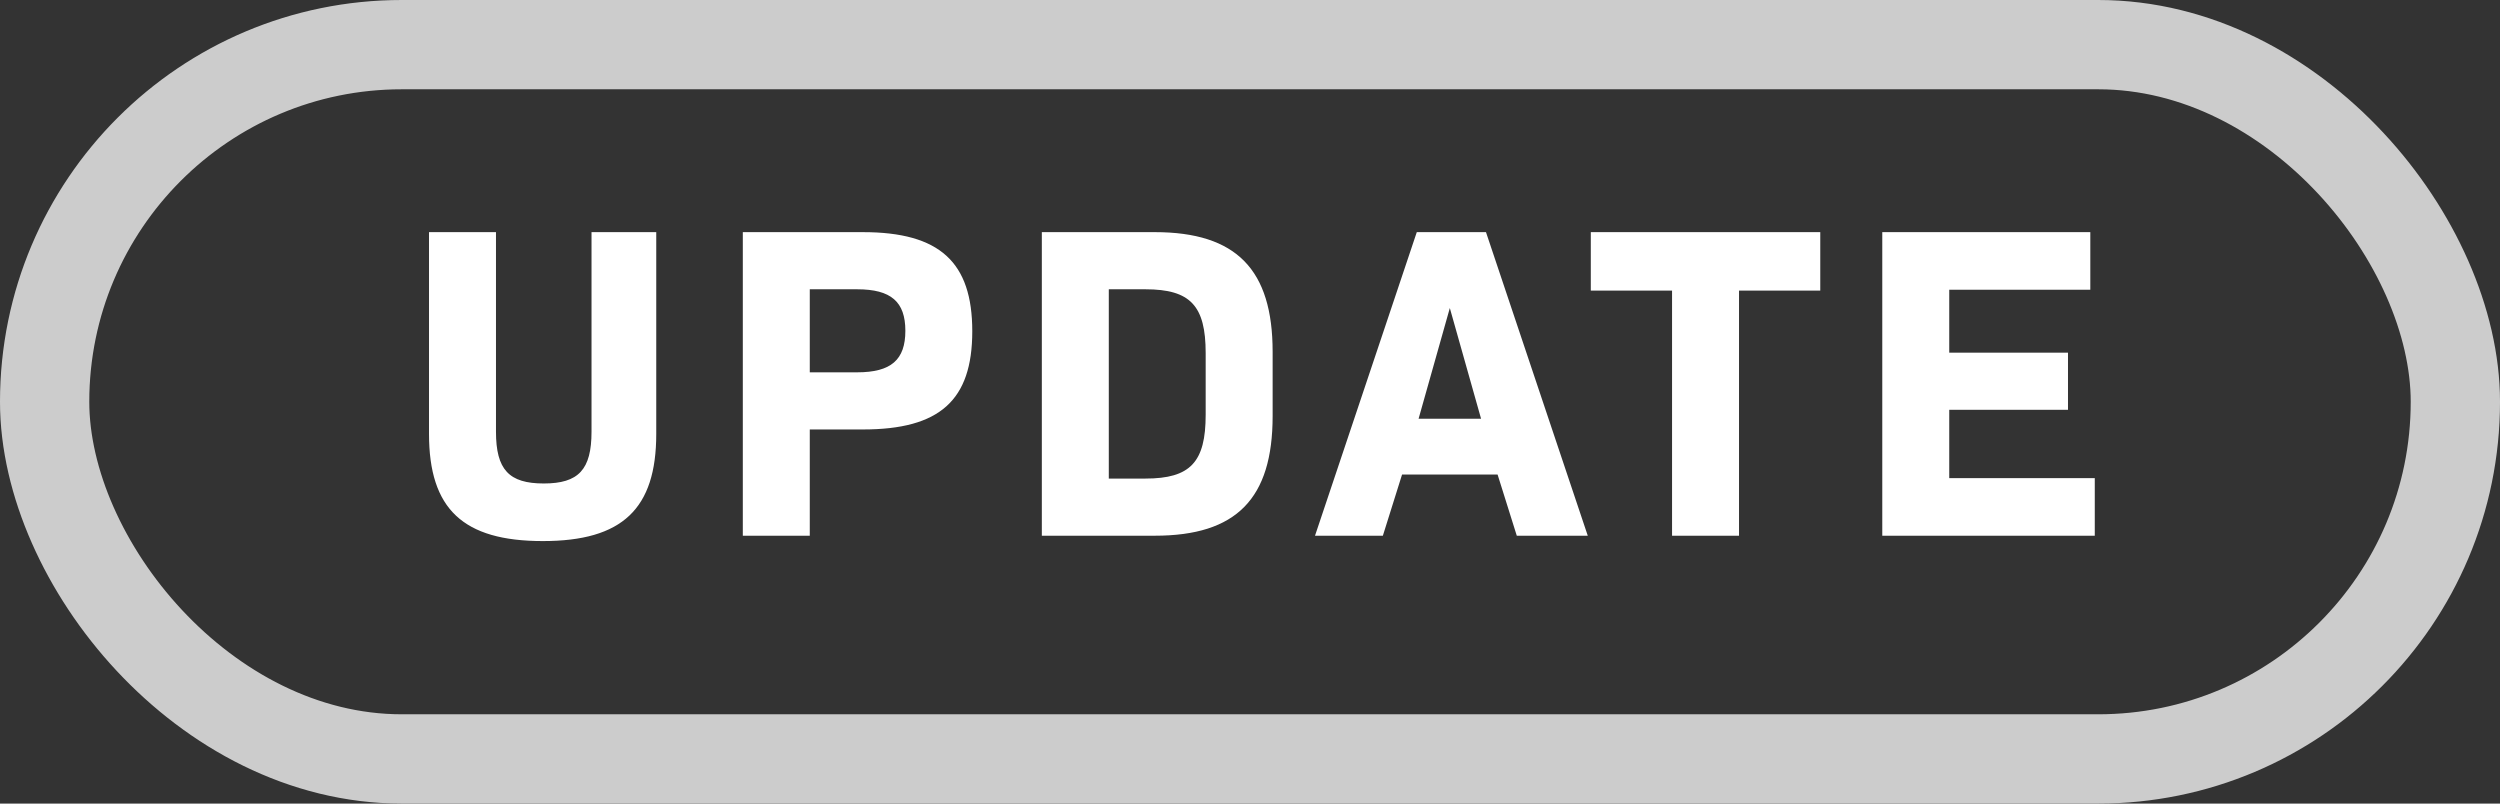
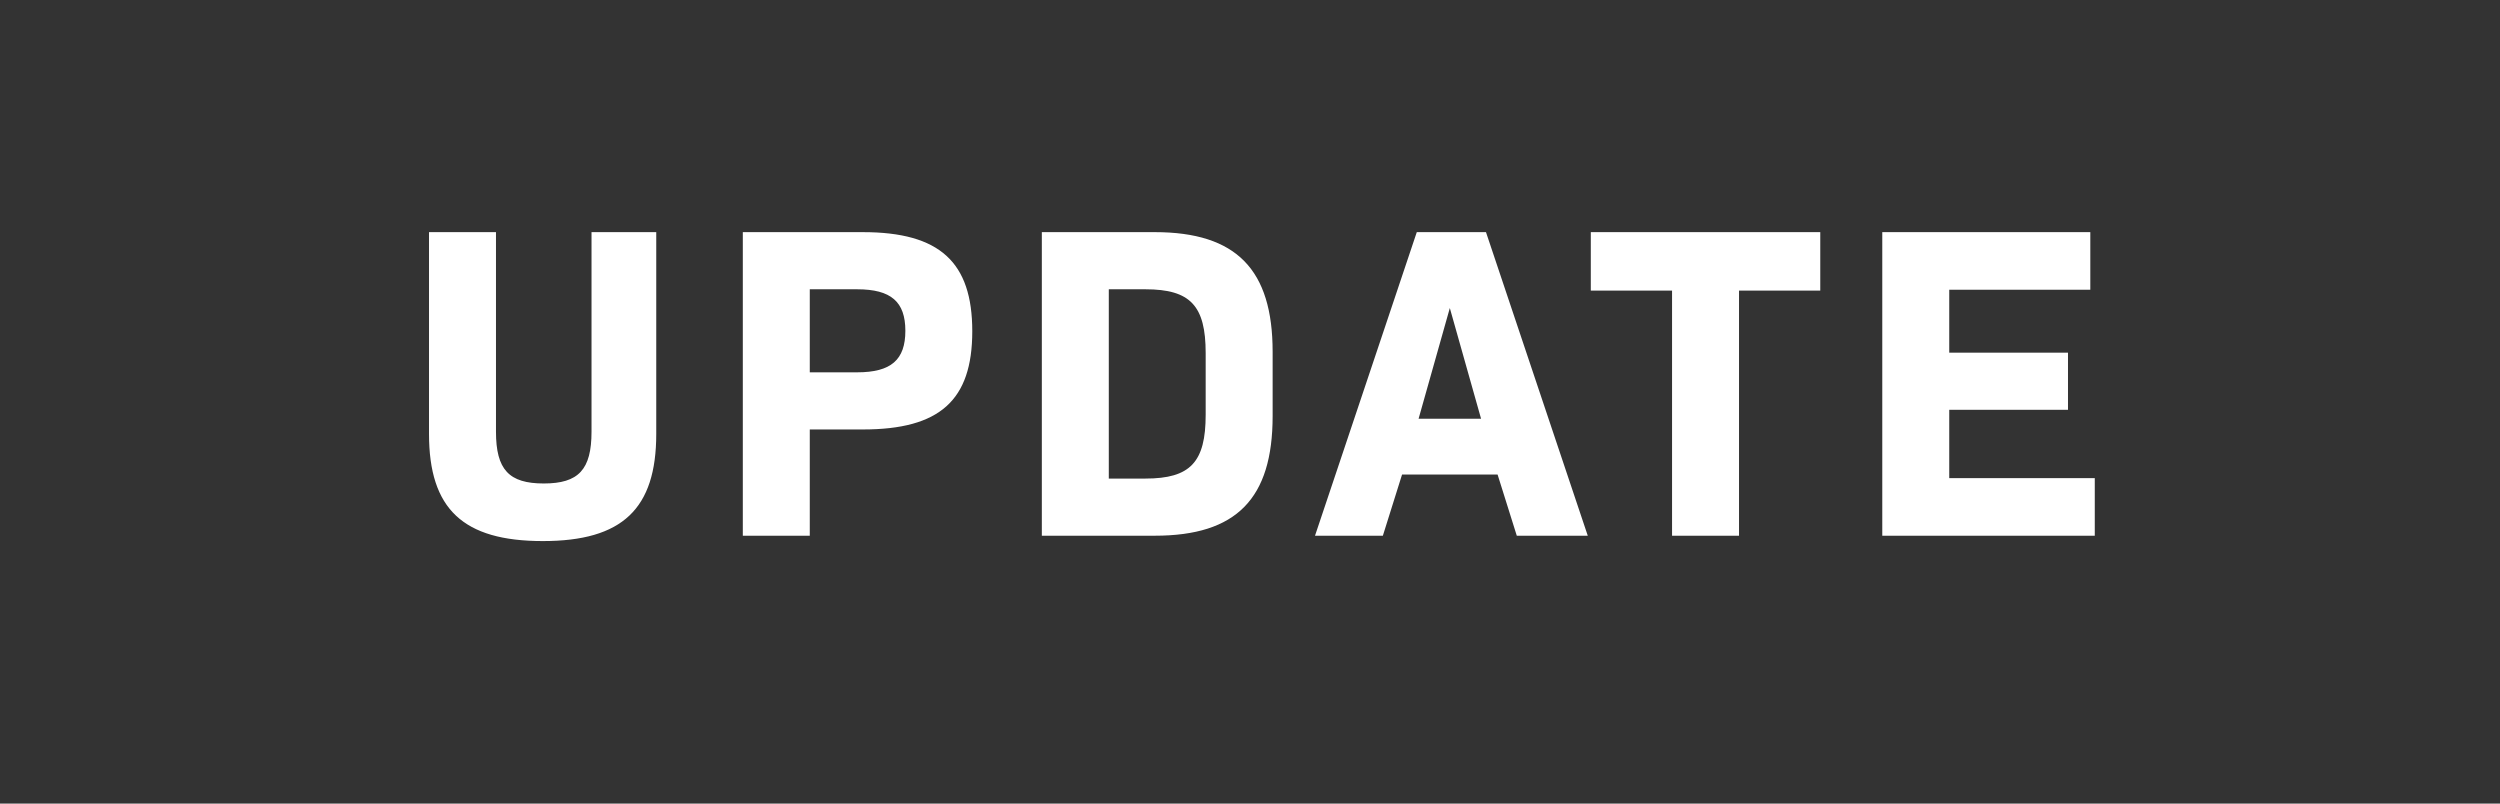
<svg xmlns="http://www.w3.org/2000/svg" height="18" viewBox="0 0 56 18" width="56">
  <rect x="0" y="0" width="56" height="18" fill="#333333" stroke="none" />
-   <rect fill="none" height="16" rx="8" stroke="#ccc" stroke-width="2" width="54" x="1" y="1" />
  <path d="m3.16.12c1.78 0 2.54-.72 2.54-2.4v-4.52h-1.45v4.47c0 .85-.29 1.16-1.07 1.16s-1.07-.31-1.07-1.16v-4.47h-1.5v4.52c0 1.68.76 2.4 2.55 2.4zm4.479-.12h1.5v-2.38h1.19c1.72 0 2.45-.65 2.45-2.2s-.73-2.22-2.45-2.22h-2.69zm1.5-3.66v-1.86h1.061c.76 0 1.08.28 1.08.93s-.32.93-1.08.93zm5.198 3.66h2.53c1.83 0 2.64-.83 2.64-2.68v-1.44c0-1.84-.81-2.68-2.64-2.68h-2.53zm1.5-1.28v-4.24h.82c1.01 0 1.35.37 1.35 1.43v1.38c0 1.06-.34 1.43-1.35 1.43zm4.619 1.28h1.52l.43-1.37h2.14l.43 1.37h1.59l-2.28-6.8h-1.55zm2.32-2.62.7-2.48.7 2.48zm5.678 2.62h1.5v-5.49h1.82v-1.31h-5.14v1.31h1.82zm4.709 0h4.76v-1.29h-3.26v-1.53h2.66v-1.28h-2.66v-1.41h3.16v-1.29h-4.66z" fill="#fff" transform="translate(9 12)" />
</svg>